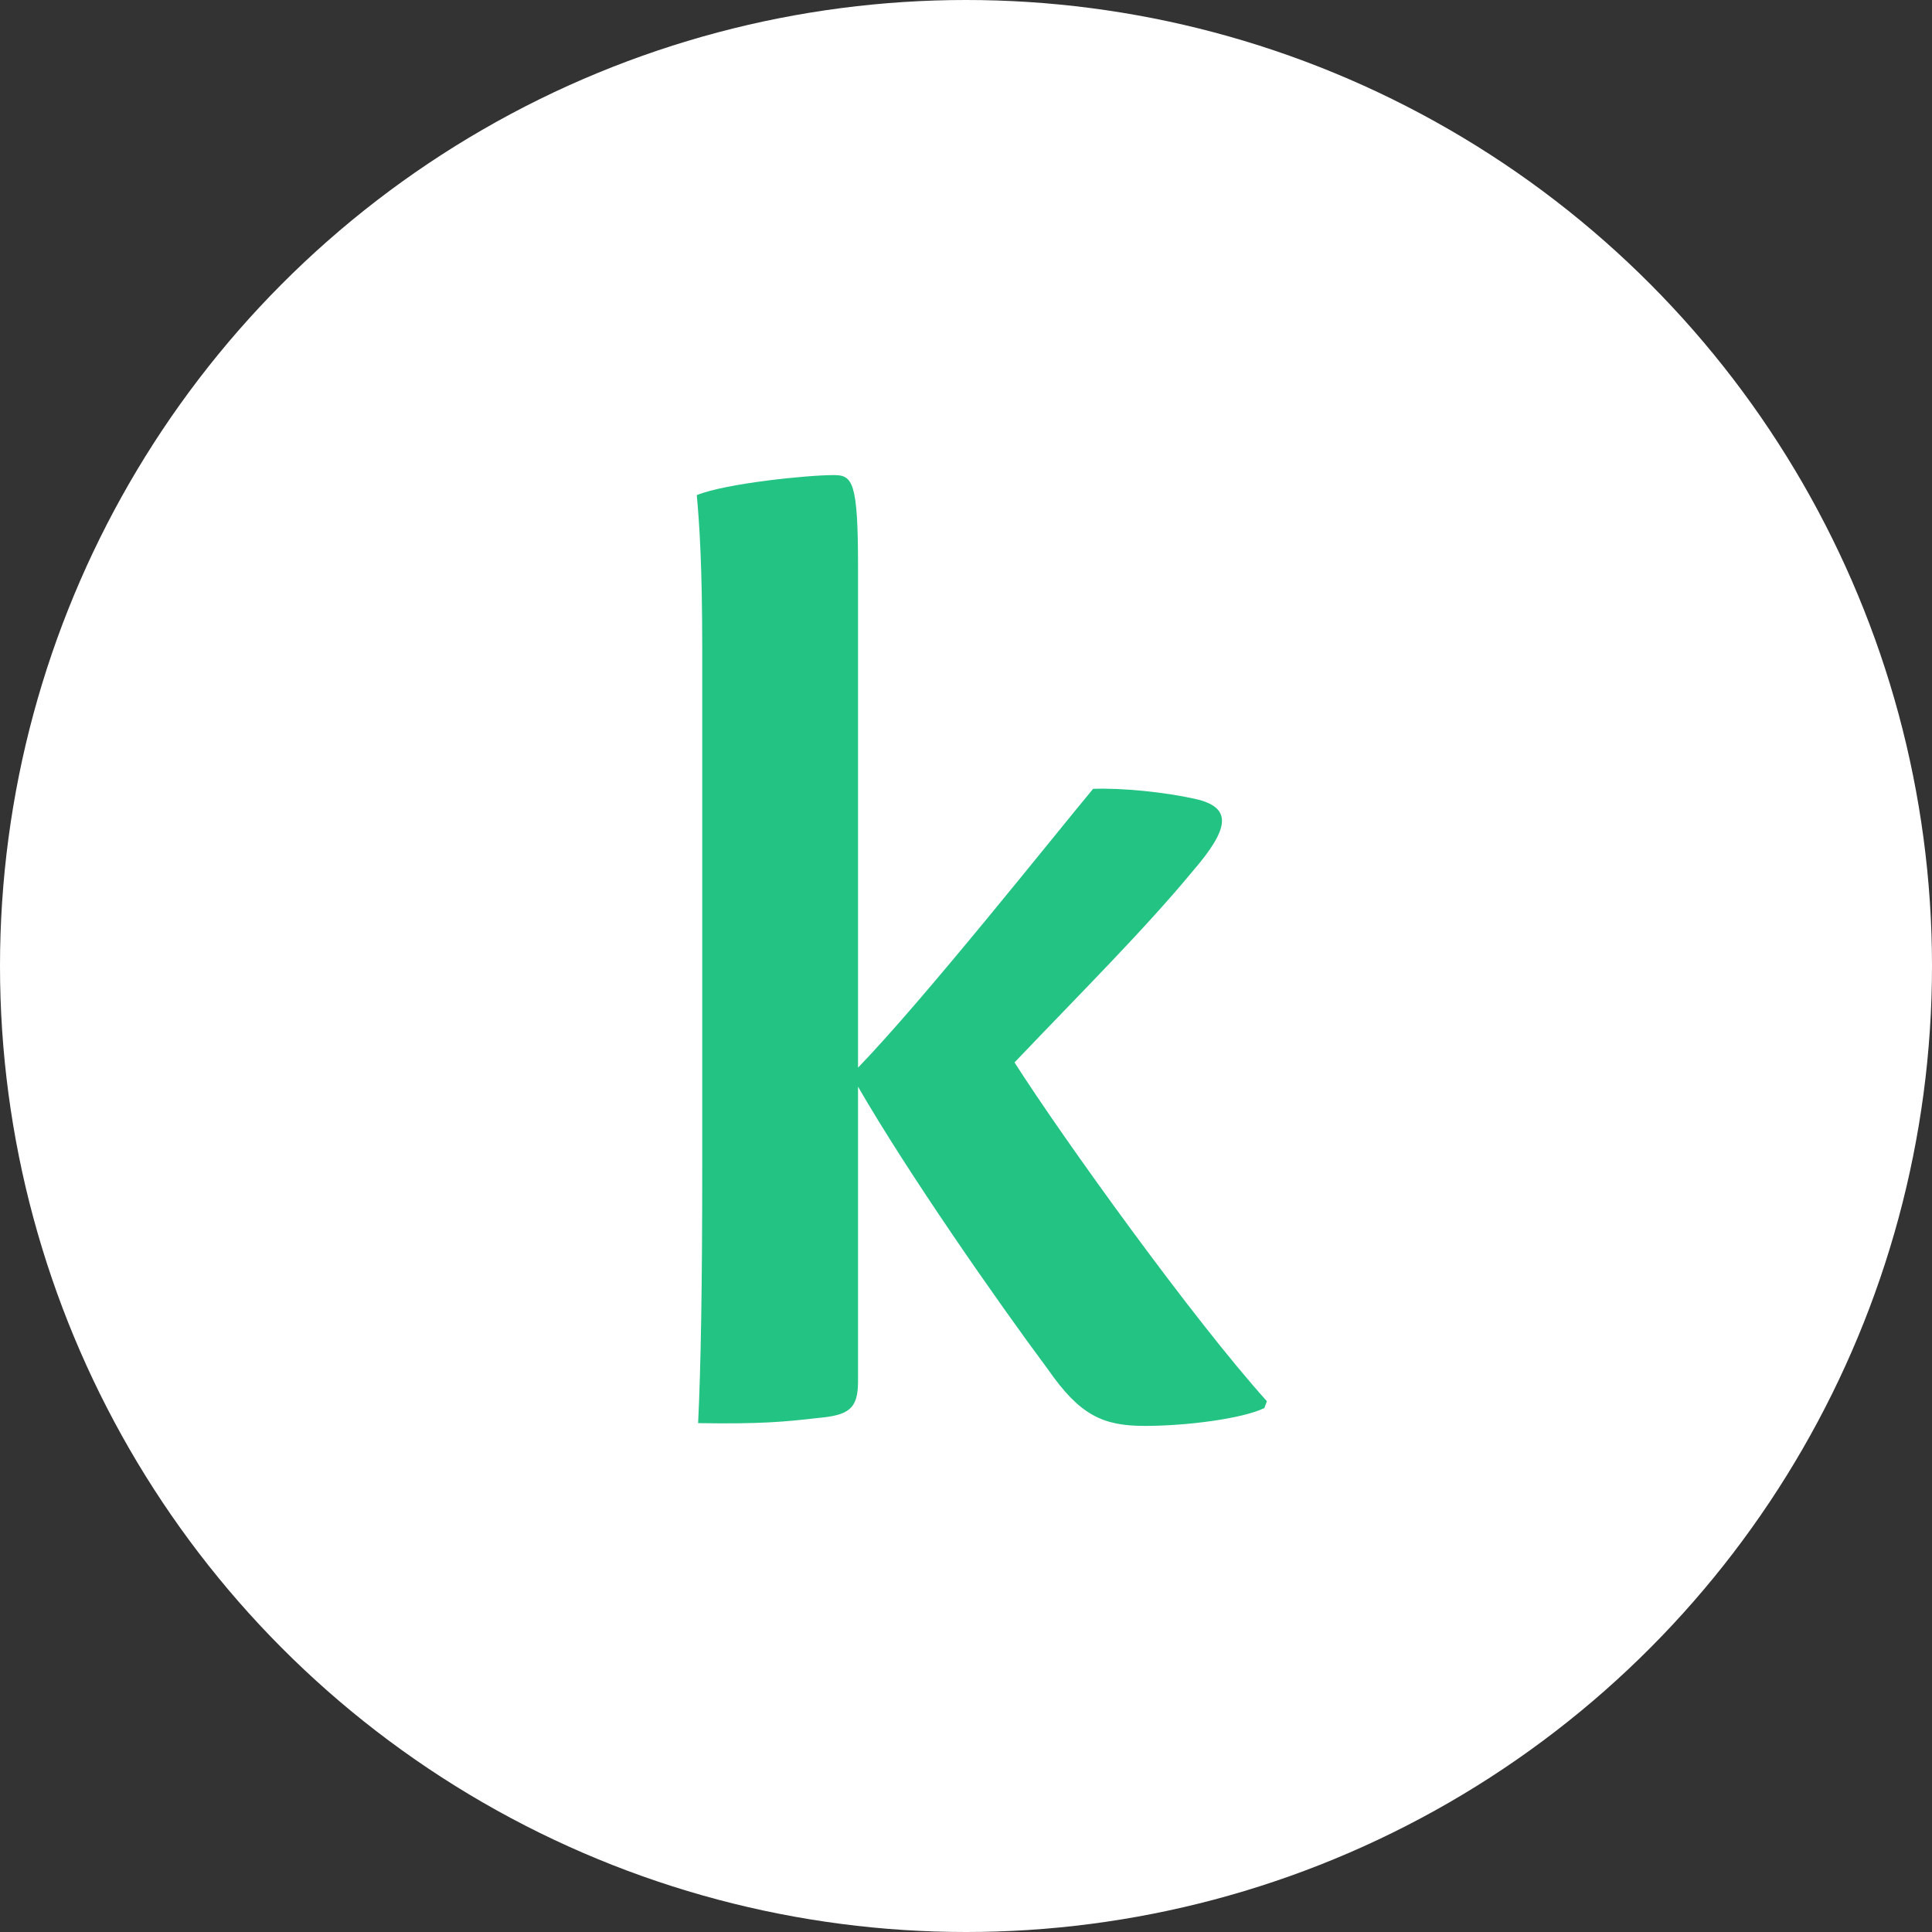
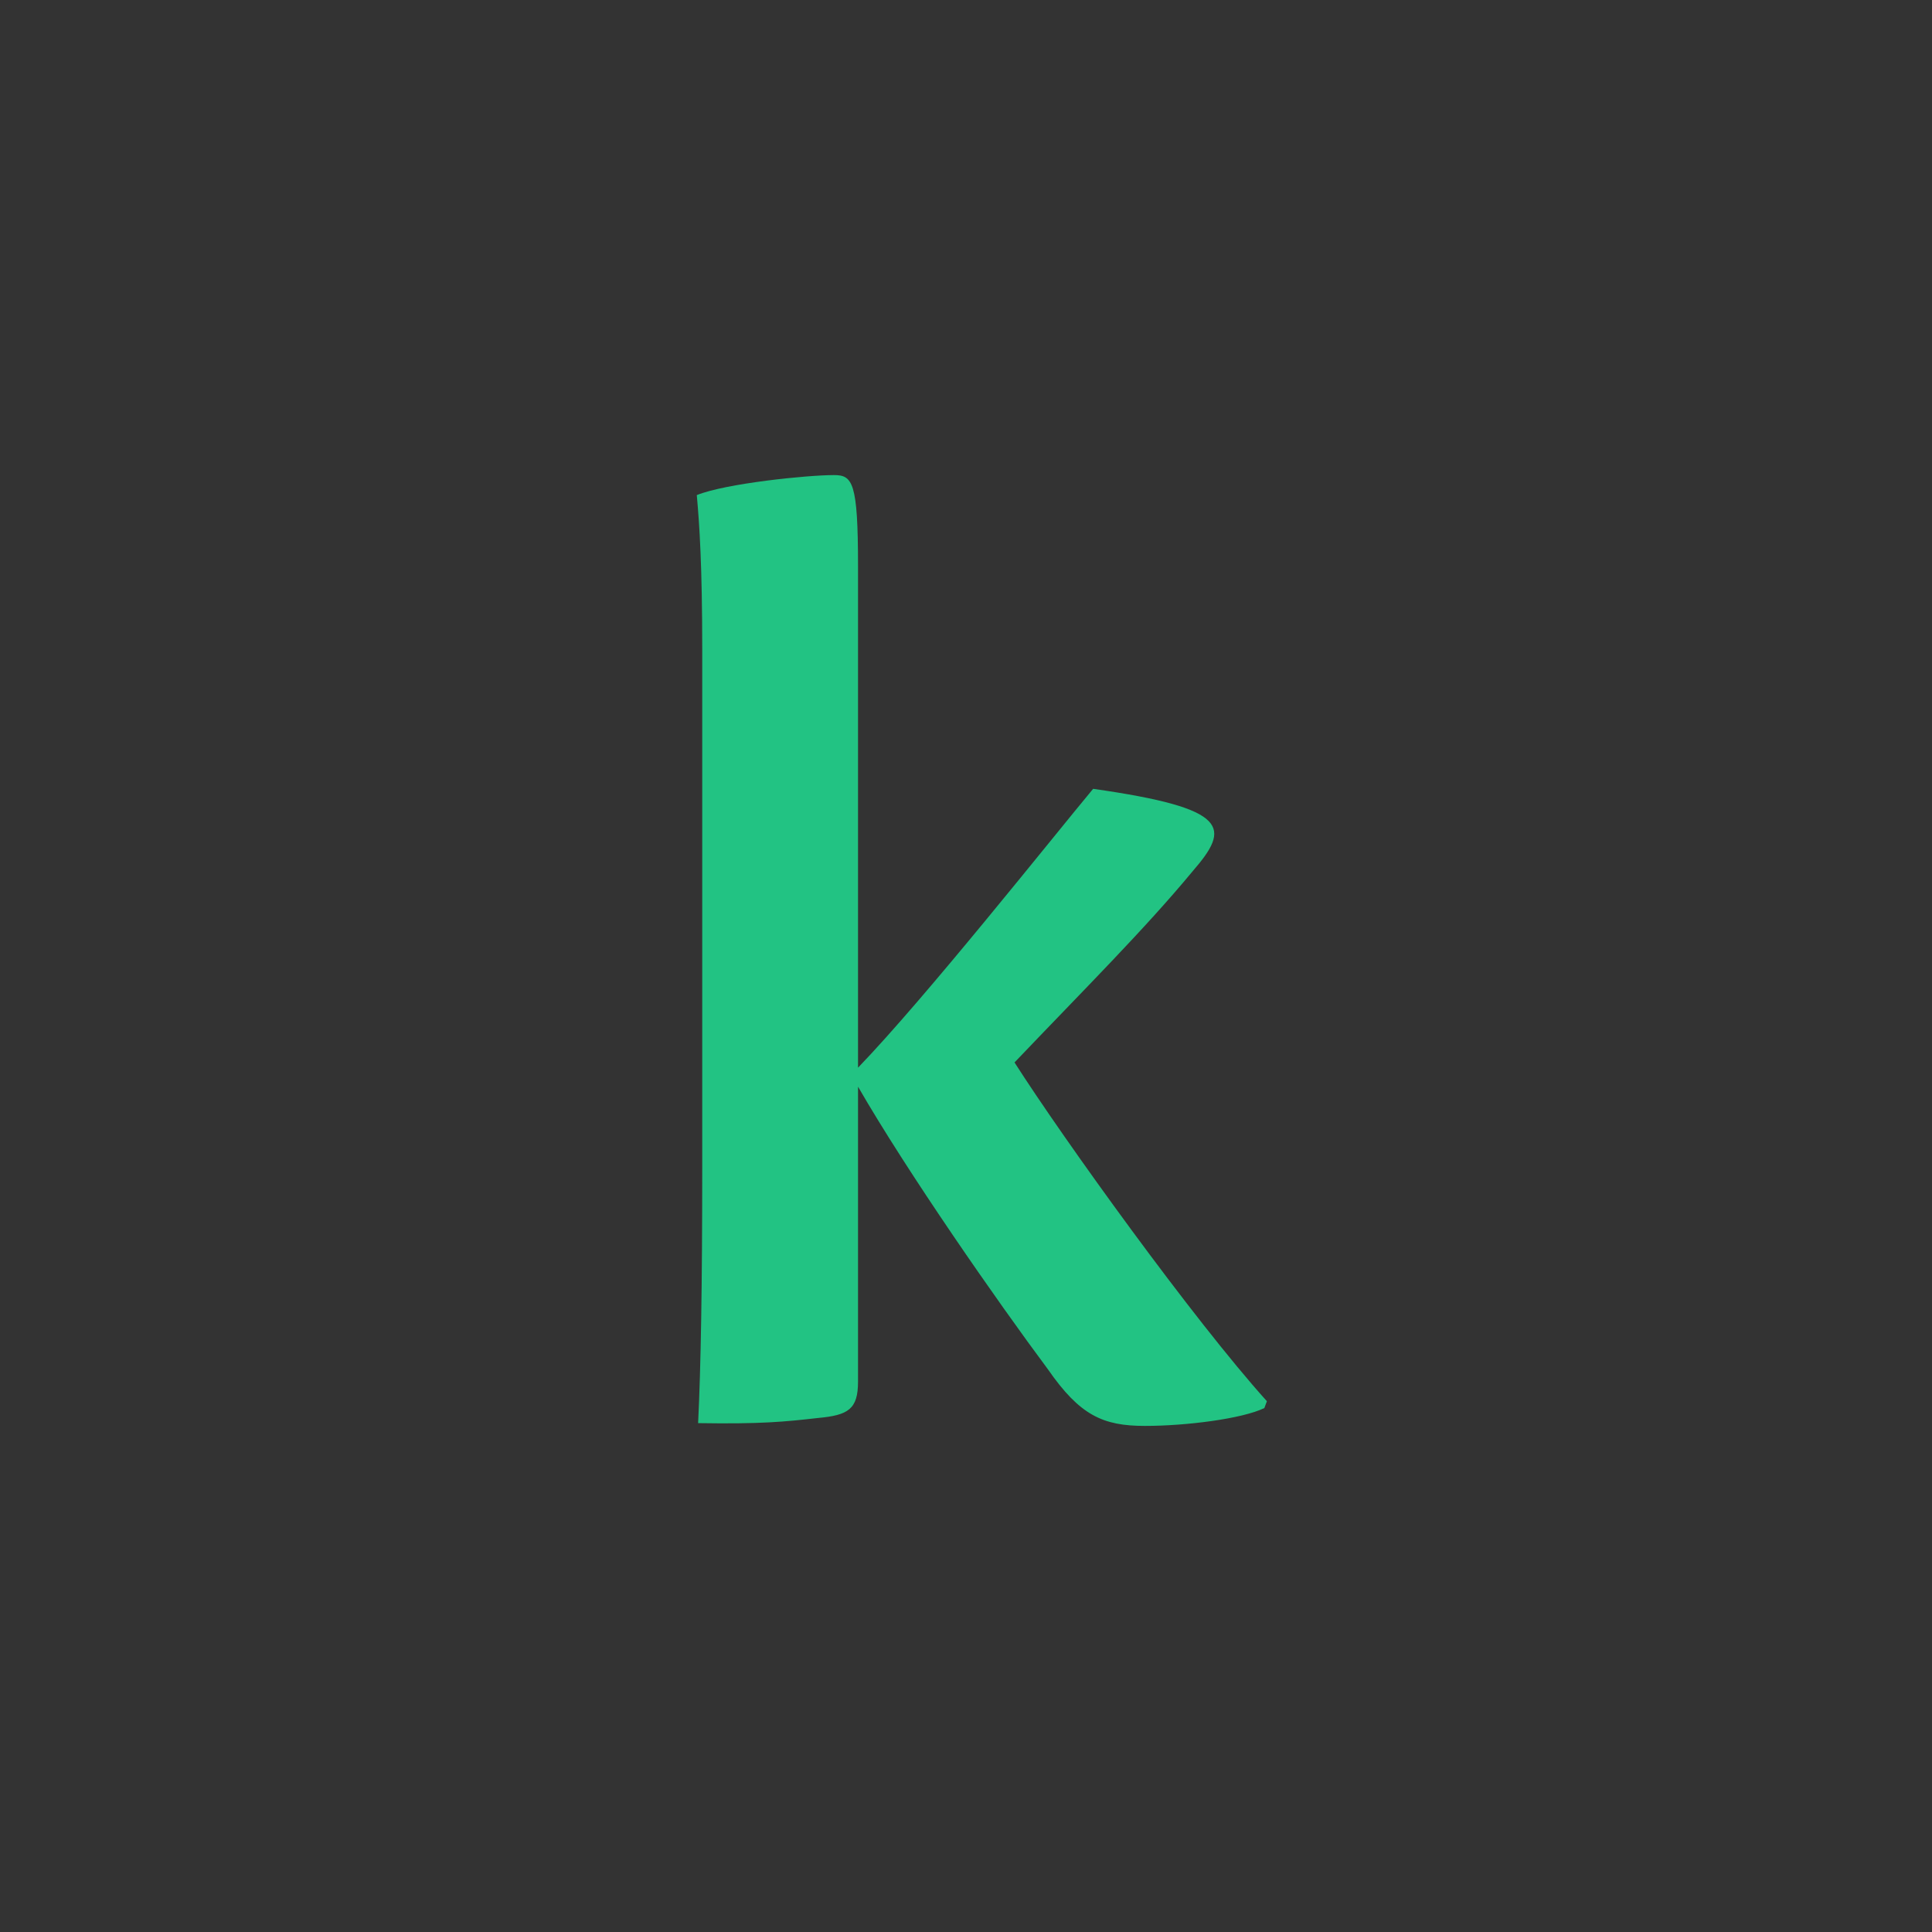
<svg xmlns="http://www.w3.org/2000/svg" width="61px" height="61px" viewBox="0 0 61 61" version="1.1">
  <rect x="0" y="0" width="61" height="61" fill="#333333" stroke="none" />
  <title>Group</title>
  <desc>Created with Sketch.</desc>
  <defs />
  <g id="Page-1" stroke="none" stroke-width="1" fill="none" fill-rule="evenodd">
    <g id="Group" fill-rule="nonzero">
-       <circle id="Fill-1" fill="#FFFFFF" cx="30.5" cy="30.5" r="30.5" />
-       <path d="M27.091,33.71 C29.209,31.518 33.26,26.411 34.514,24.906 C35.403,24.875 36.792,25.001 37.849,25.251 C38.868,25.526 38.842,26.138 37.66,27.503 C36.151,29.328 34.255,31.214 32.032,33.545 C33.585,35.976 37.683,41.671 40,44.241 L39.92,44.457 C39.225,44.795 37.458,45.021 36.148,45.021 C34.819,45.021 34.095,44.686 33.088,43.236 C31.474,41.069 28.648,37.011 27.091,34.31 L27.091,43.621 C27.091,44.496 26.783,44.683 25.825,44.771 C24.779,44.89 24.034,44.965 22.042,44.933 C22.129,43.152 22.172,40.571 22.172,36.908 L22.172,20.488 C22.172,17.875 22.085,16.563 22,15.632 C22.916,15.262 25.487,15 26.33,15 C26.919,15 27.091,15.219 27.091,17.875 L27.091,33.71 Z" id="Fill-1" fill="#22C383" />
+       <path d="M27.091,33.71 C29.209,31.518 33.26,26.411 34.514,24.906 C38.868,25.526 38.842,26.138 37.66,27.503 C36.151,29.328 34.255,31.214 32.032,33.545 C33.585,35.976 37.683,41.671 40,44.241 L39.92,44.457 C39.225,44.795 37.458,45.021 36.148,45.021 C34.819,45.021 34.095,44.686 33.088,43.236 C31.474,41.069 28.648,37.011 27.091,34.31 L27.091,43.621 C27.091,44.496 26.783,44.683 25.825,44.771 C24.779,44.89 24.034,44.965 22.042,44.933 C22.129,43.152 22.172,40.571 22.172,36.908 L22.172,20.488 C22.172,17.875 22.085,16.563 22,15.632 C22.916,15.262 25.487,15 26.33,15 C26.919,15 27.091,15.219 27.091,17.875 L27.091,33.71 Z" id="Fill-1" fill="#22C383" />
    </g>
  </g>
</svg>